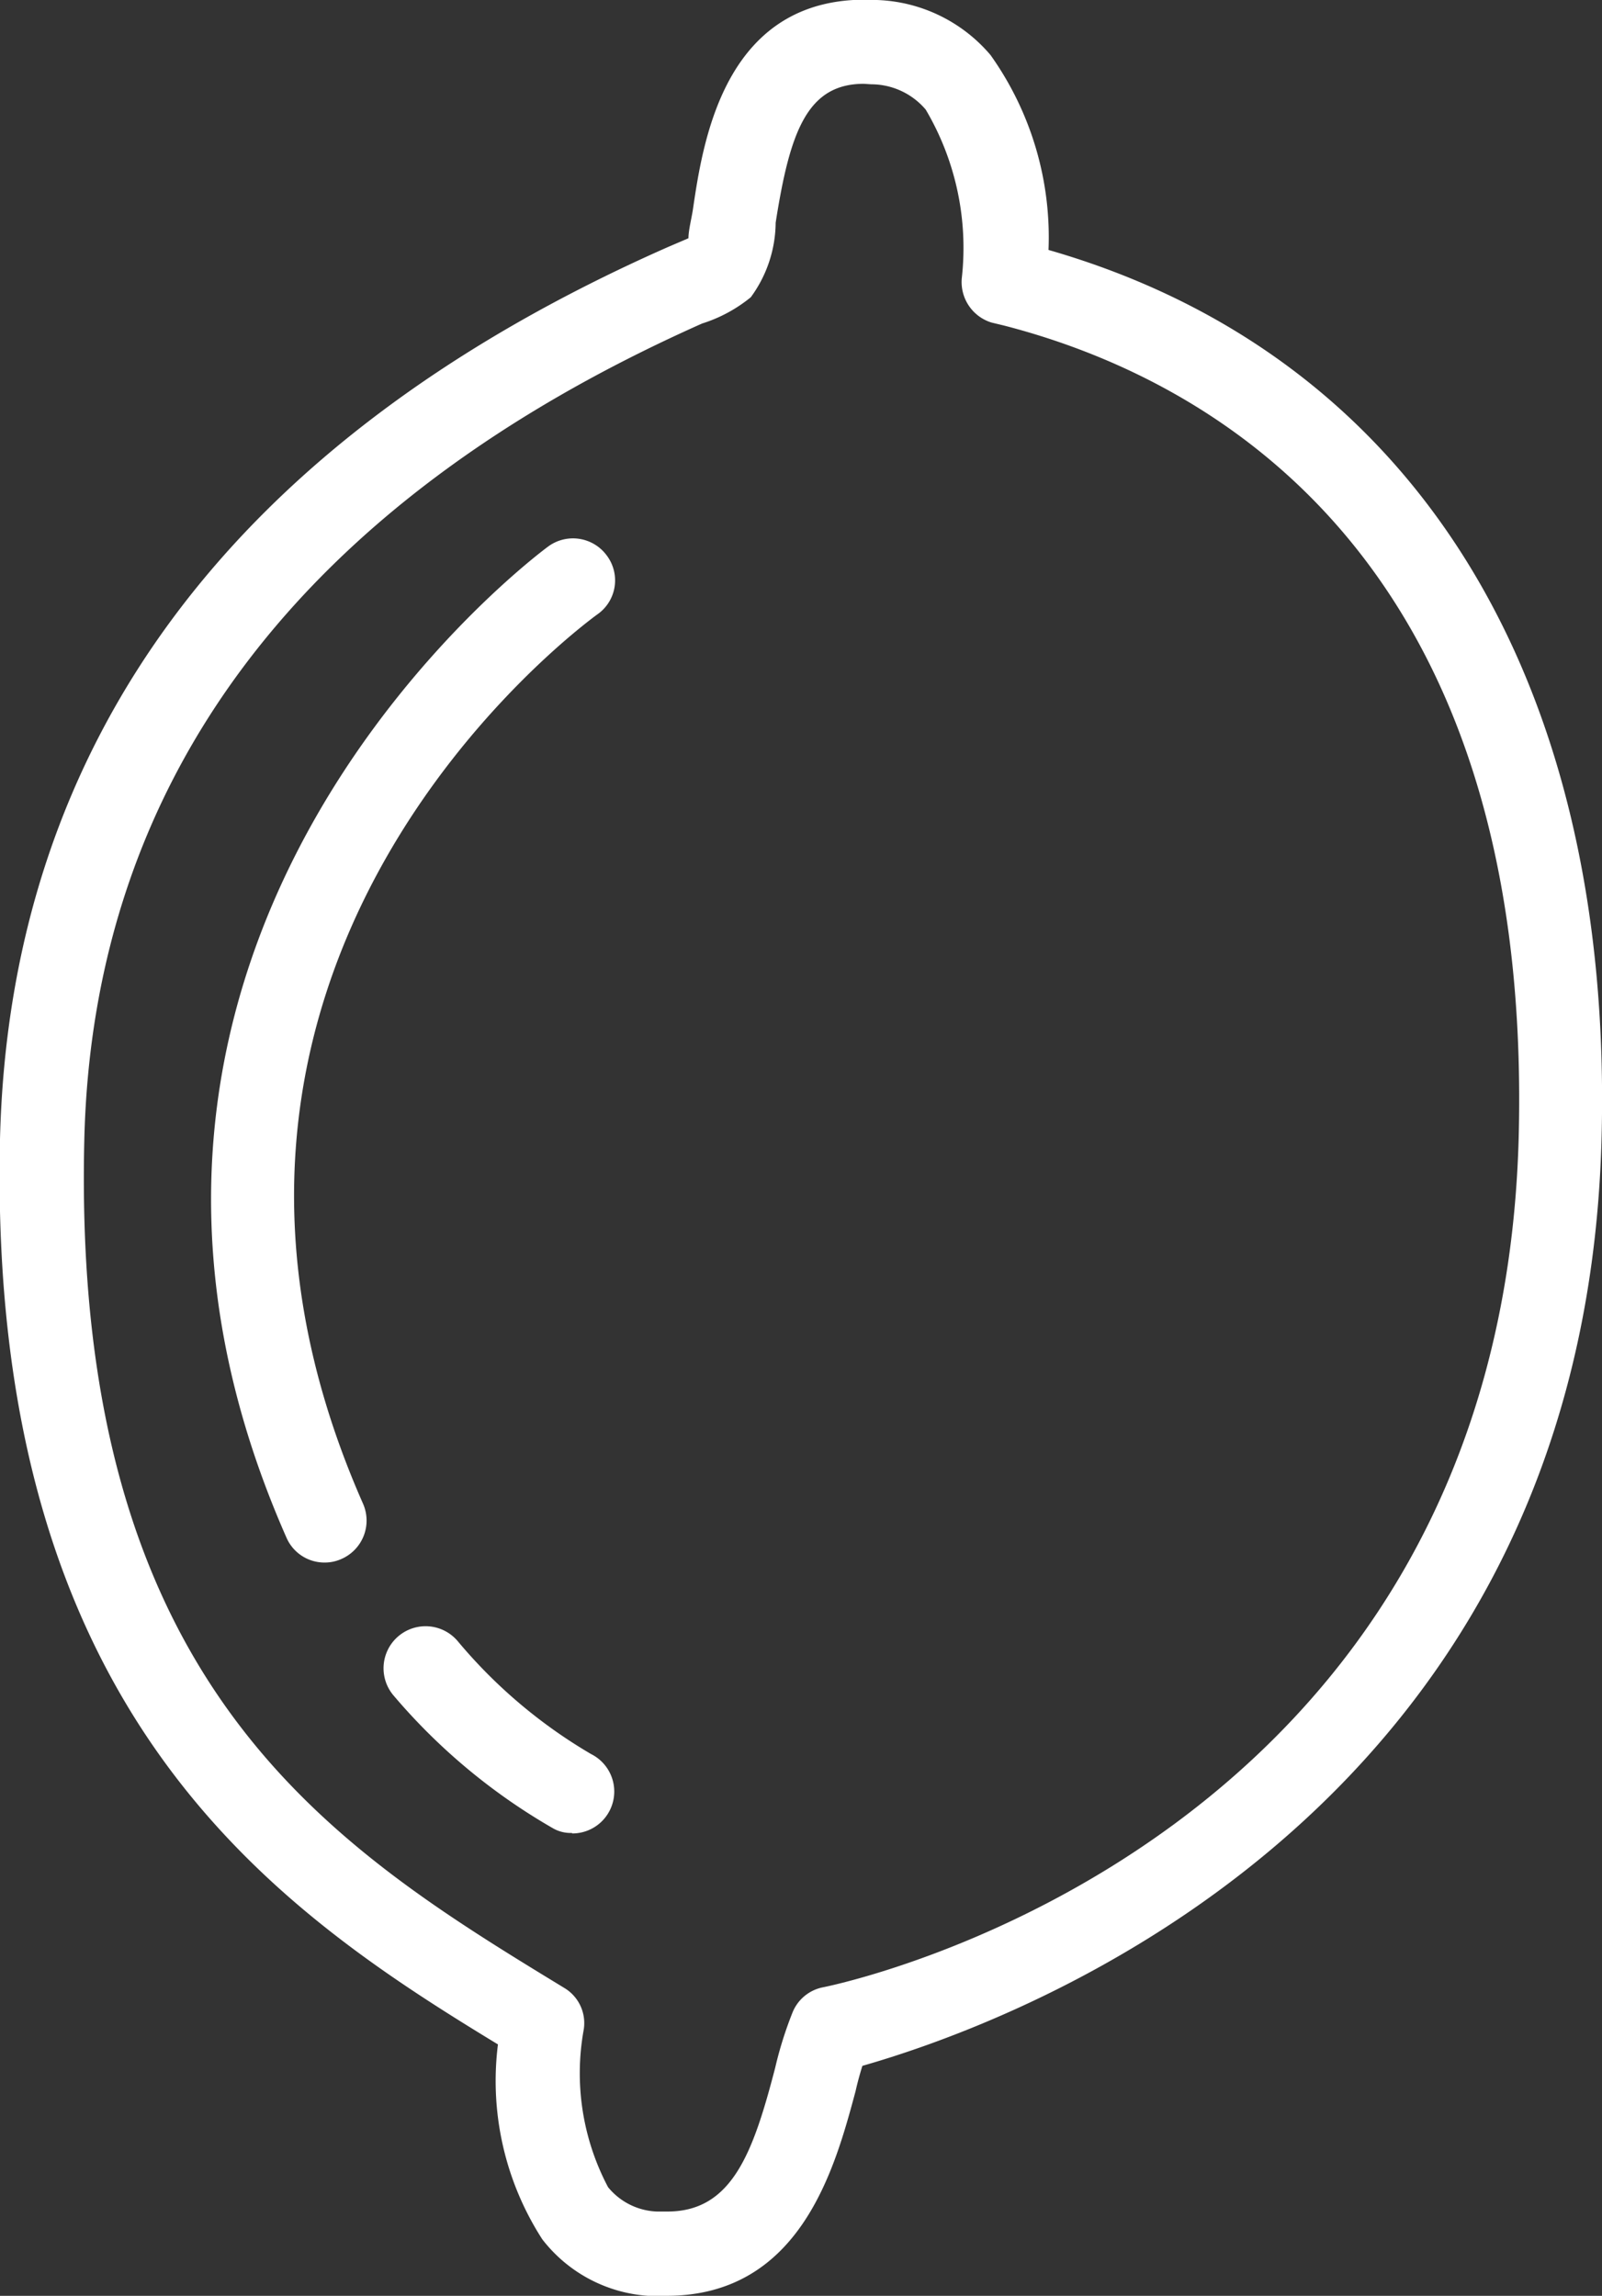
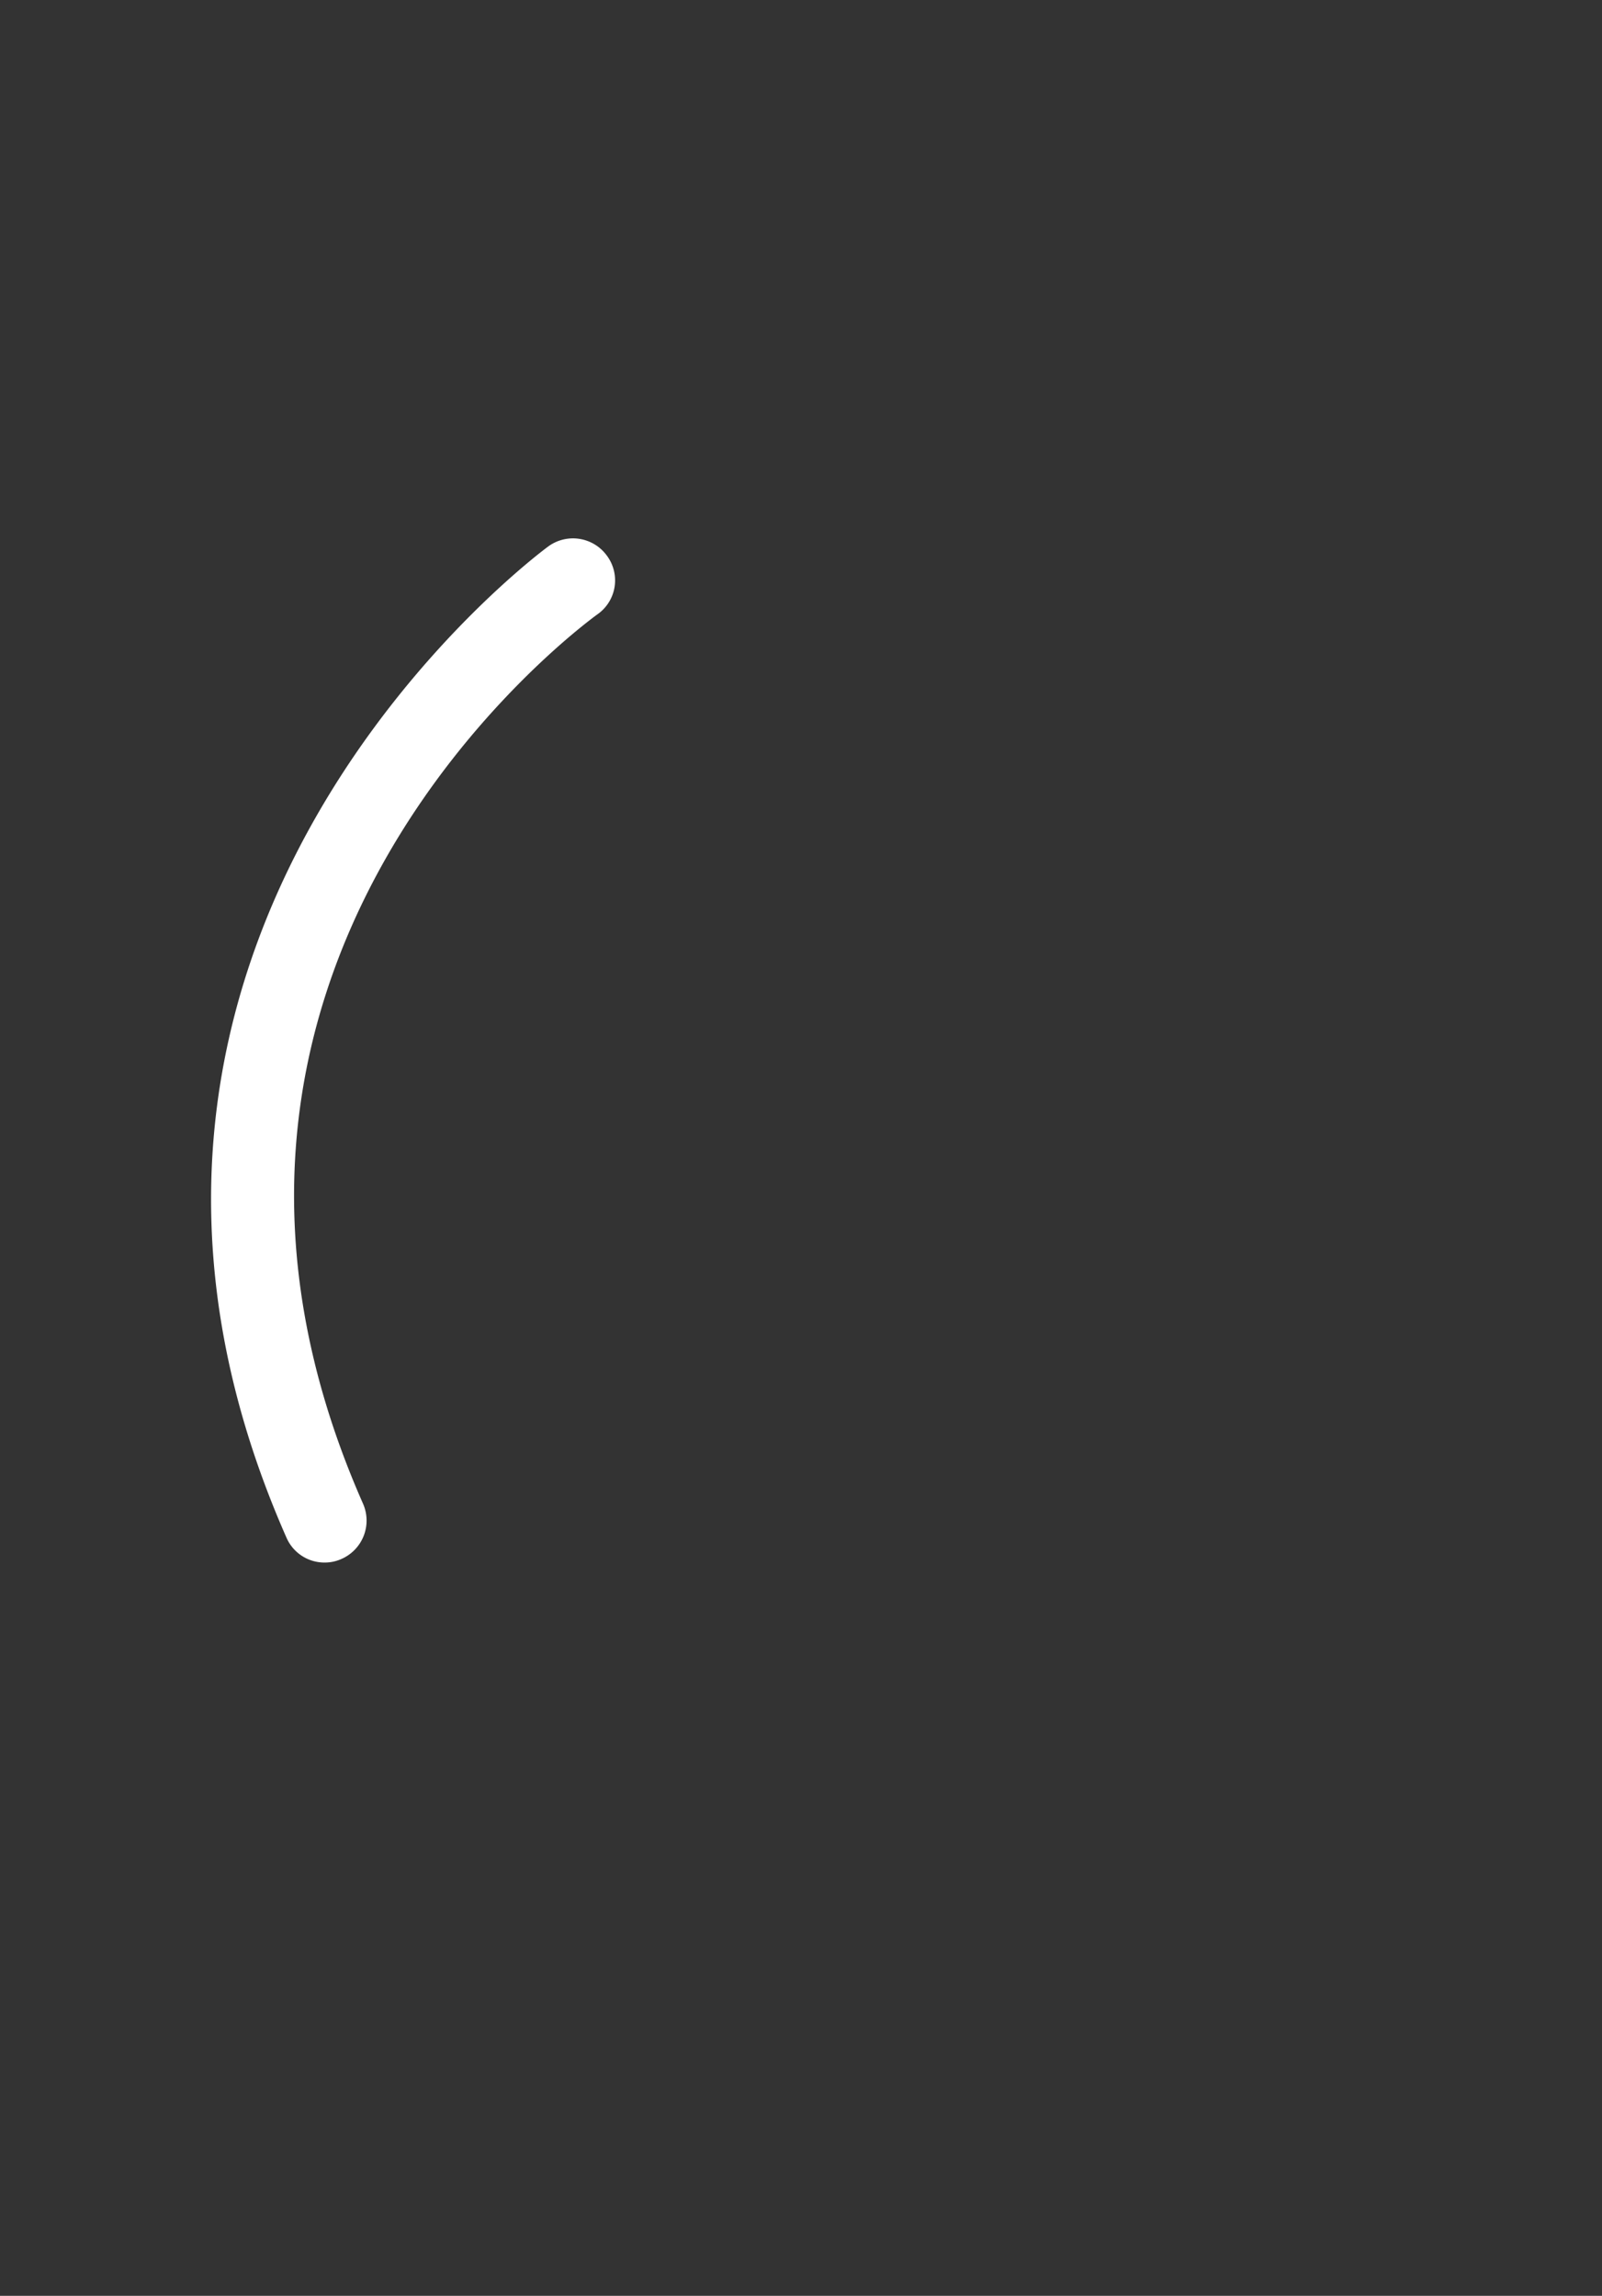
<svg xmlns="http://www.w3.org/2000/svg" id="Layer_1" data-name="Layer 1" viewBox="0 0 32.88 47.12">
  <rect x="0" y="0" width="32.88" height="47.12" fill="#333333" stroke="none" />
  <defs>
    <style>.cls-1{fill:#fff;}</style>
  </defs>
  <title>овощи</title>
-   <path class="cls-1" d="M13.68,47.12h0l-.38,0a3,3,0,0,1-2.17-1.16,6,6,0,0,1-.91-4C5.65,39.18-.26,35.19,0,23.38.2,15.19,4.81,9,13.71,5.07l.42-.18c0-.16.06-.39.09-.58C14.43,2.88,14.88-.17,18,0a3.2,3.2,0,0,1,2.33,1.13,6.45,6.45,0,0,1,1.19,4C29,7.28,33.13,13.91,32.87,23.4c-.39,14.17-12.55,18.25-15.17,19-.05.16-.1.34-.14.52C17.14,44.48,16.44,47.12,13.68,47.12Zm4.05-45.4c-1.17,0-1.52,1-1.81,2.85a2.62,2.62,0,0,1-.51,1.53,3,3,0,0,1-1,.54C6.17,10.31,1.9,16,1.73,23.41c-.26,11.23,5.11,14.5,9.85,17.39a.84.84,0,0,1,.4.86,5,5,0,0,0,.5,3.23,1.36,1.36,0,0,0,1,.5h.22c1.33,0,1.76-1.22,2.21-2.95a7.84,7.84,0,0,1,.35-1.12.85.85,0,0,1,.62-.53c.57-.11,13.9-3,14.29-17.44C31.48,11.29,24.68,7.73,20.6,6.68l-.25-.06a.87.87,0,0,1-.61-.91A5.58,5.58,0,0,0,19,2.25a1.47,1.47,0,0,0-1.12-.52Z" />
  <path class="cls-1" d="M6.67,32.07a.85.85,0,0,1-.79-.51C.42,19.18,11.15,11.29,11.26,11.21a.86.86,0,0,1,1.2.2.85.85,0,0,1-.2,1.2c-.41.3-9.69,7.19-4.81,18.25A.86.86,0,0,1,7,32,.83.83,0,0,1,6.67,32.07Z" />
-   <path class="cls-1" d="M11.74,37.62a.73.73,0,0,1-.38-.09,12.36,12.36,0,0,1-3.29-2.74.86.86,0,0,1,1.33-1.1A10.43,10.43,0,0,0,12.13,36a.86.86,0,0,1-.39,1.63Z" />
</svg>